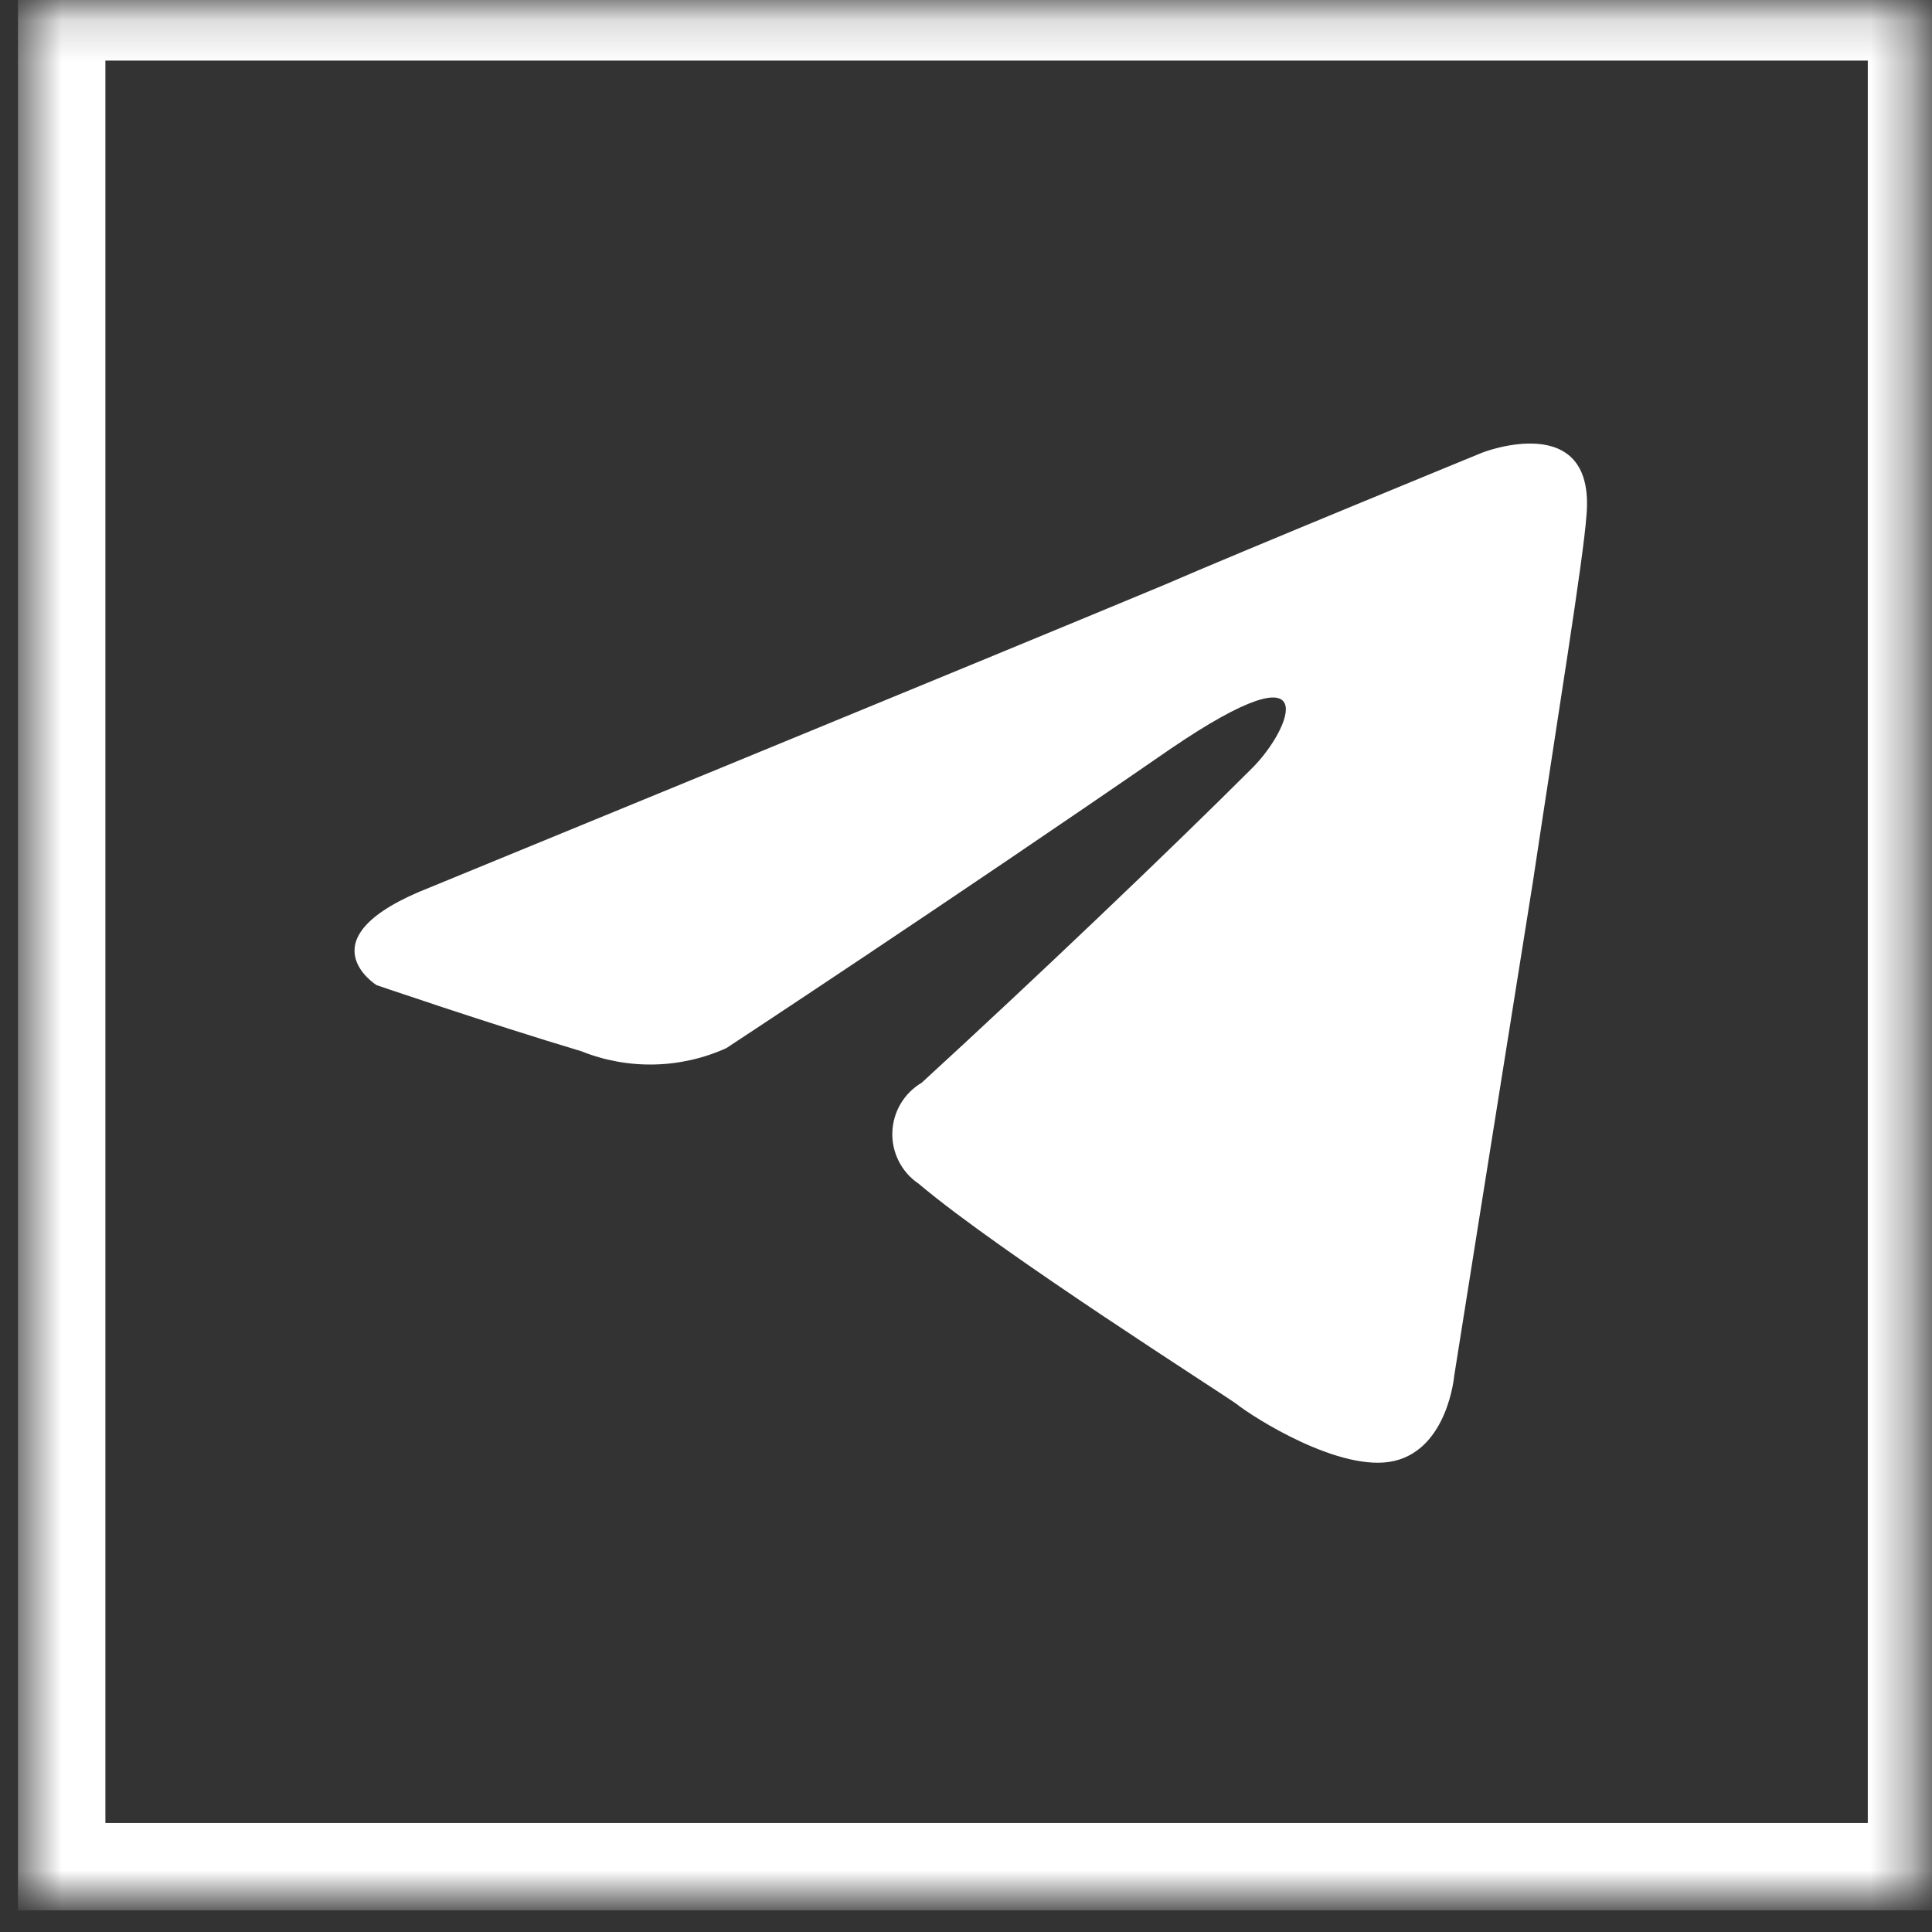
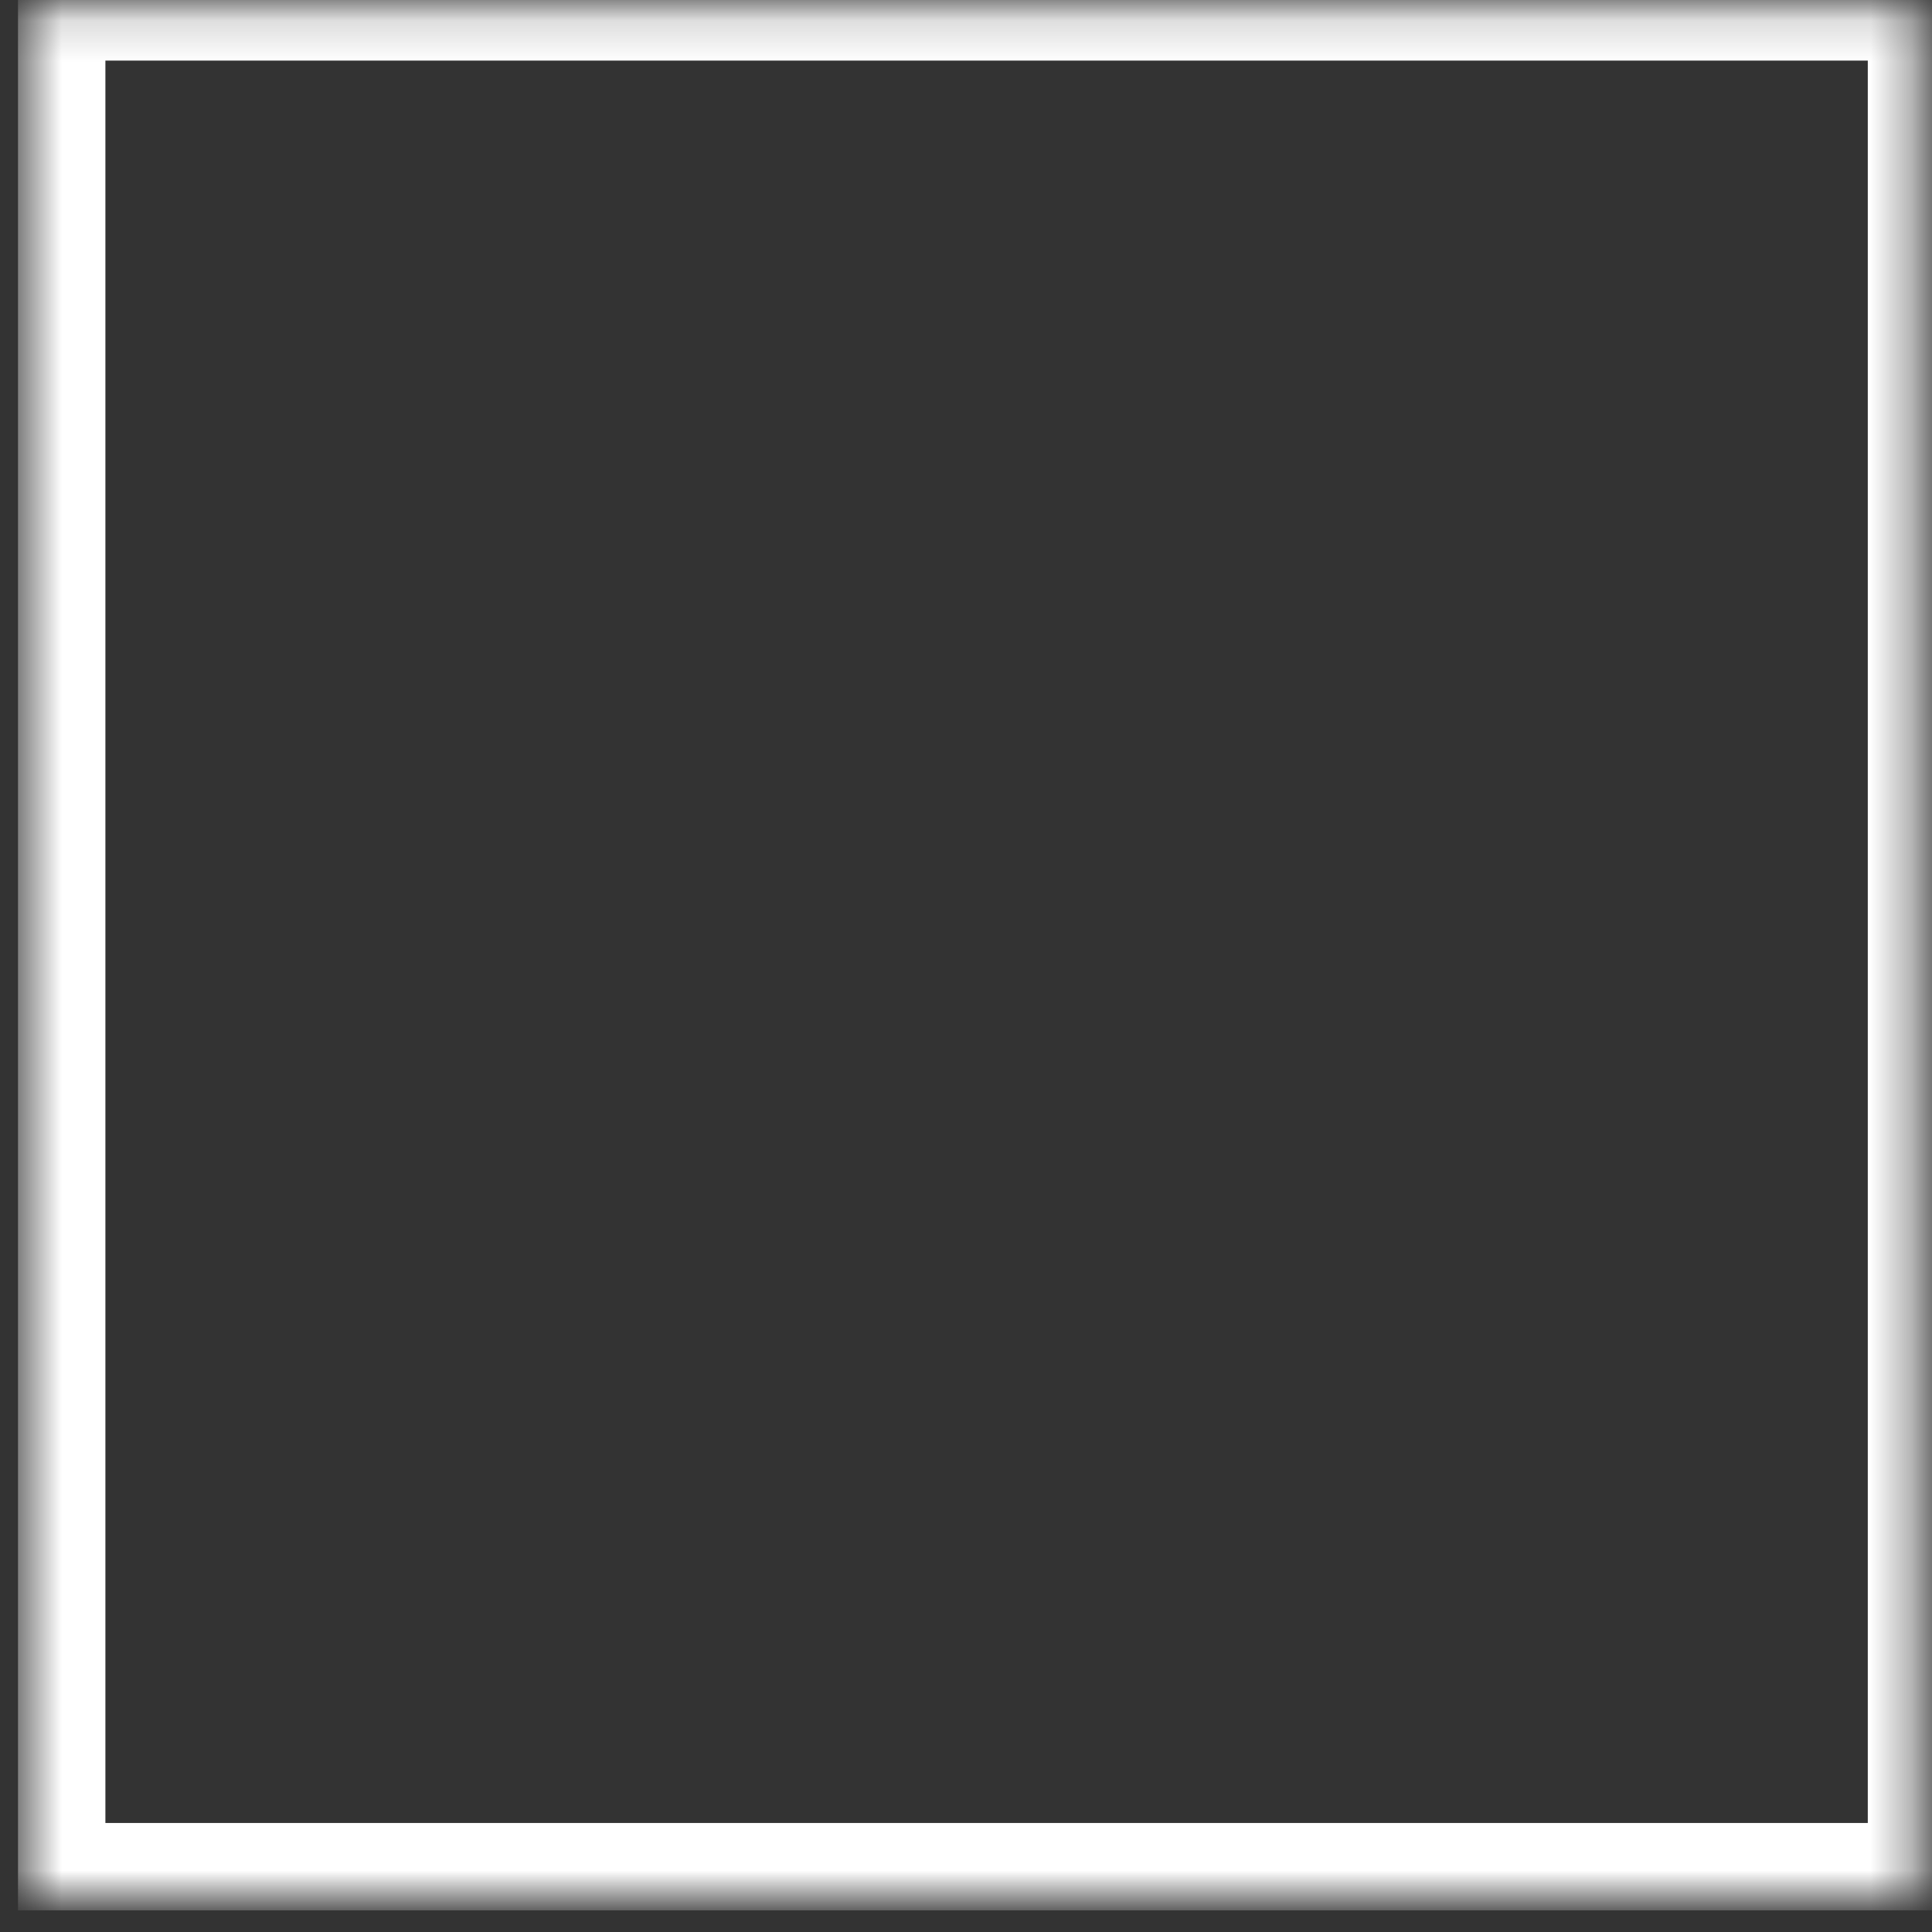
<svg xmlns="http://www.w3.org/2000/svg" width="47" height="47" viewBox="0 0 47 47" fill="none">
  <rect x="0" y="0" width="47" height="47" fill="#333333" stroke="none" />
  <mask id="mask0_3_71" style="mask-type:luminance" maskUnits="userSpaceOnUse" x="0" y="0" width="47" height="47">
    <path d="M46.638 0.163H0.591V46.21H46.638V0.163Z" fill="white" />
  </mask>
  <g mask="url(#mask0_3_71)">
    <path d="M46.501 0.411H1.501V45.411H46.501V0.411Z" stroke="white" stroke-width="2.126" stroke-miterlimit="10" />
  </g>
-   <path d="M10.46 21.588C10.46 21.588 23.722 16.146 28.322 14.229C30.085 13.462 36.064 11.009 36.064 11.009C36.064 11.009 38.824 9.936 38.594 12.542C38.517 13.615 37.904 17.371 37.294 21.434C36.374 27.184 35.377 33.47 35.377 33.47C35.377 33.47 35.223 35.234 33.921 35.54C32.619 35.846 30.471 34.467 30.088 34.16C29.782 33.929 24.338 30.48 22.345 28.794C22.142 28.657 21.977 28.47 21.866 28.252C21.755 28.034 21.7 27.791 21.708 27.546C21.716 27.301 21.785 27.062 21.91 26.851C22.035 26.64 22.211 26.465 22.422 26.34C25.182 23.81 28.478 20.668 30.472 18.675C31.391 17.755 32.312 15.608 28.479 18.215C23.037 21.971 17.67 25.498 17.67 25.498C17.117 25.748 16.52 25.883 15.914 25.896C15.308 25.909 14.706 25.8 14.143 25.574C11.843 24.884 9.16 23.965 9.16 23.965C9.16 23.965 7.32 22.815 10.46 21.588Z" fill="white" />
</svg>